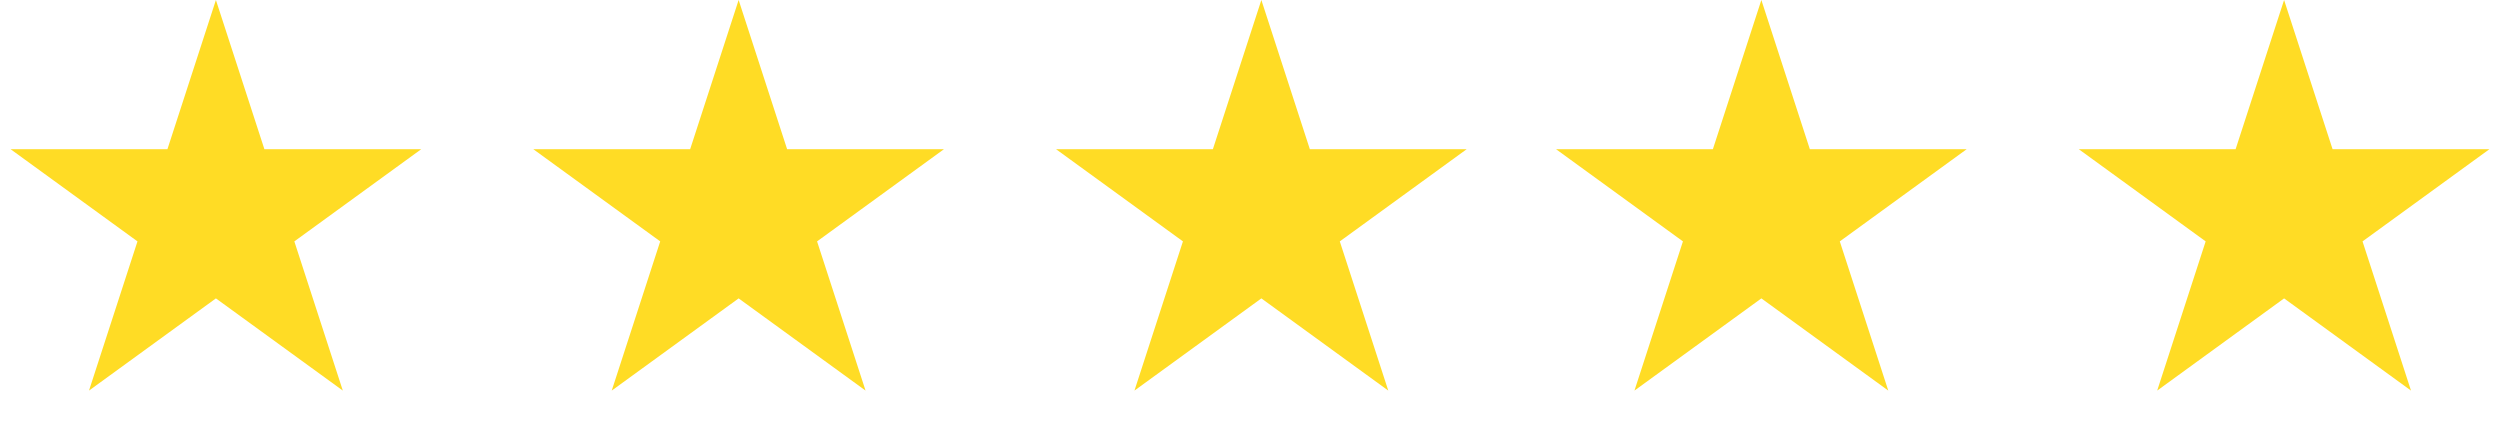
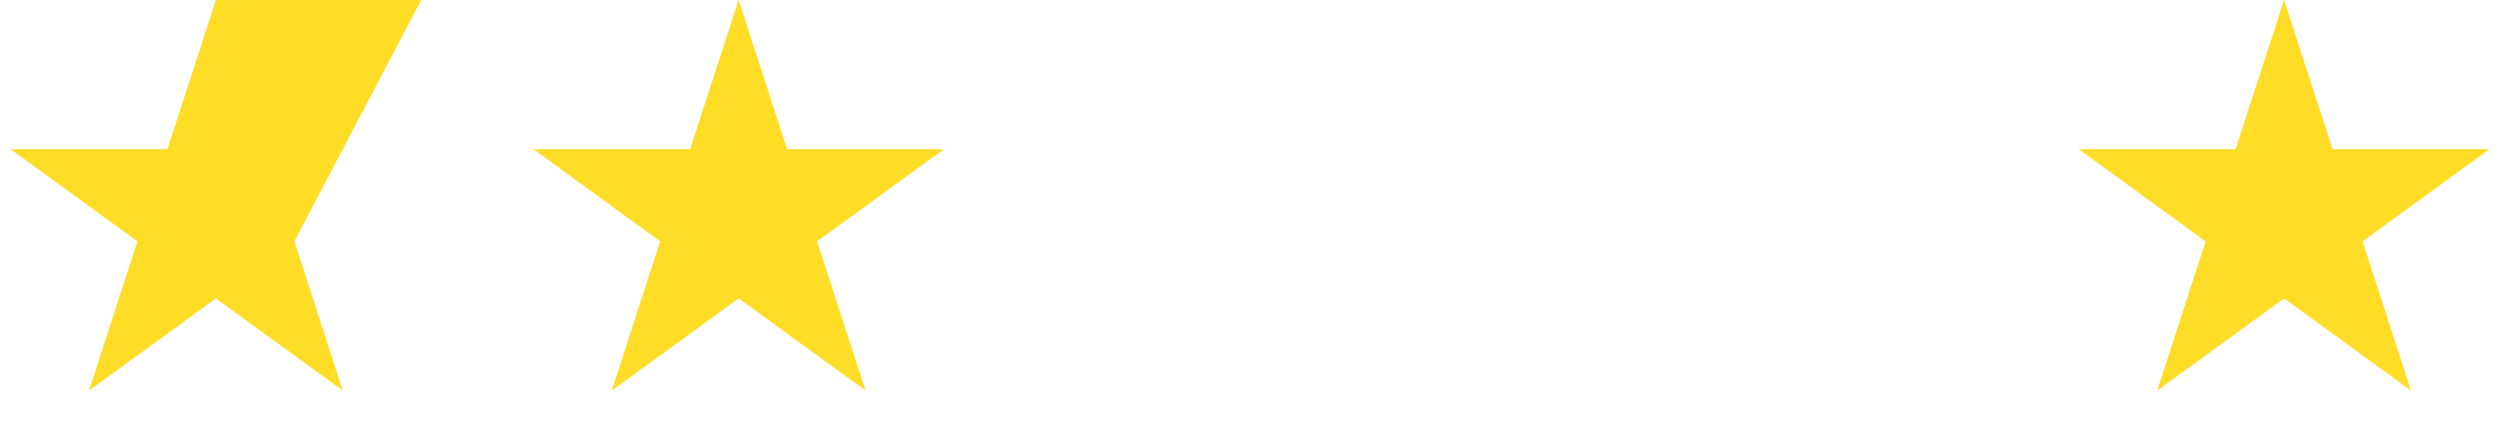
<svg xmlns="http://www.w3.org/2000/svg" width="110" height="19" viewBox="0 0 110 19" fill="none">
-   <path d="M9.5 0L11.633 6.564H18.535L12.951 10.621L15.084 17.186L9.5 13.129L3.916 17.186L6.049 10.621L0.465 6.564H7.367L9.5 0Z" fill="#FFDC25" />
+   <path d="M9.5 0H18.535L12.951 10.621L15.084 17.186L9.5 13.129L3.916 17.186L6.049 10.621L0.465 6.564H7.367L9.5 0Z" fill="#FFDC25" />
  <path d="M32.5 0L34.633 6.564H41.535L35.951 10.621L38.084 17.186L32.5 13.129L26.916 17.186L29.049 10.621L23.465 6.564H30.367L32.5 0Z" fill="#FFDC25" />
-   <path d="M55.5 0L57.633 6.564H64.535L58.951 10.621L61.084 17.186L55.5 13.129L49.916 17.186L52.049 10.621L46.465 6.564H53.367L55.5 0Z" fill="#FFDC25" />
-   <path d="M77.5 0L79.633 6.564H86.535L80.951 10.621L83.084 17.186L77.5 13.129L71.916 17.186L74.049 10.621L68.465 6.564H75.367L77.5 0Z" fill="#FFDC25" />
  <path d="M100.5 0L102.633 6.564H109.535L103.951 10.621L106.084 17.186L100.5 13.129L94.916 17.186L97.049 10.621L91.465 6.564H98.367L100.5 0Z" fill="#FFDC25" />
</svg>